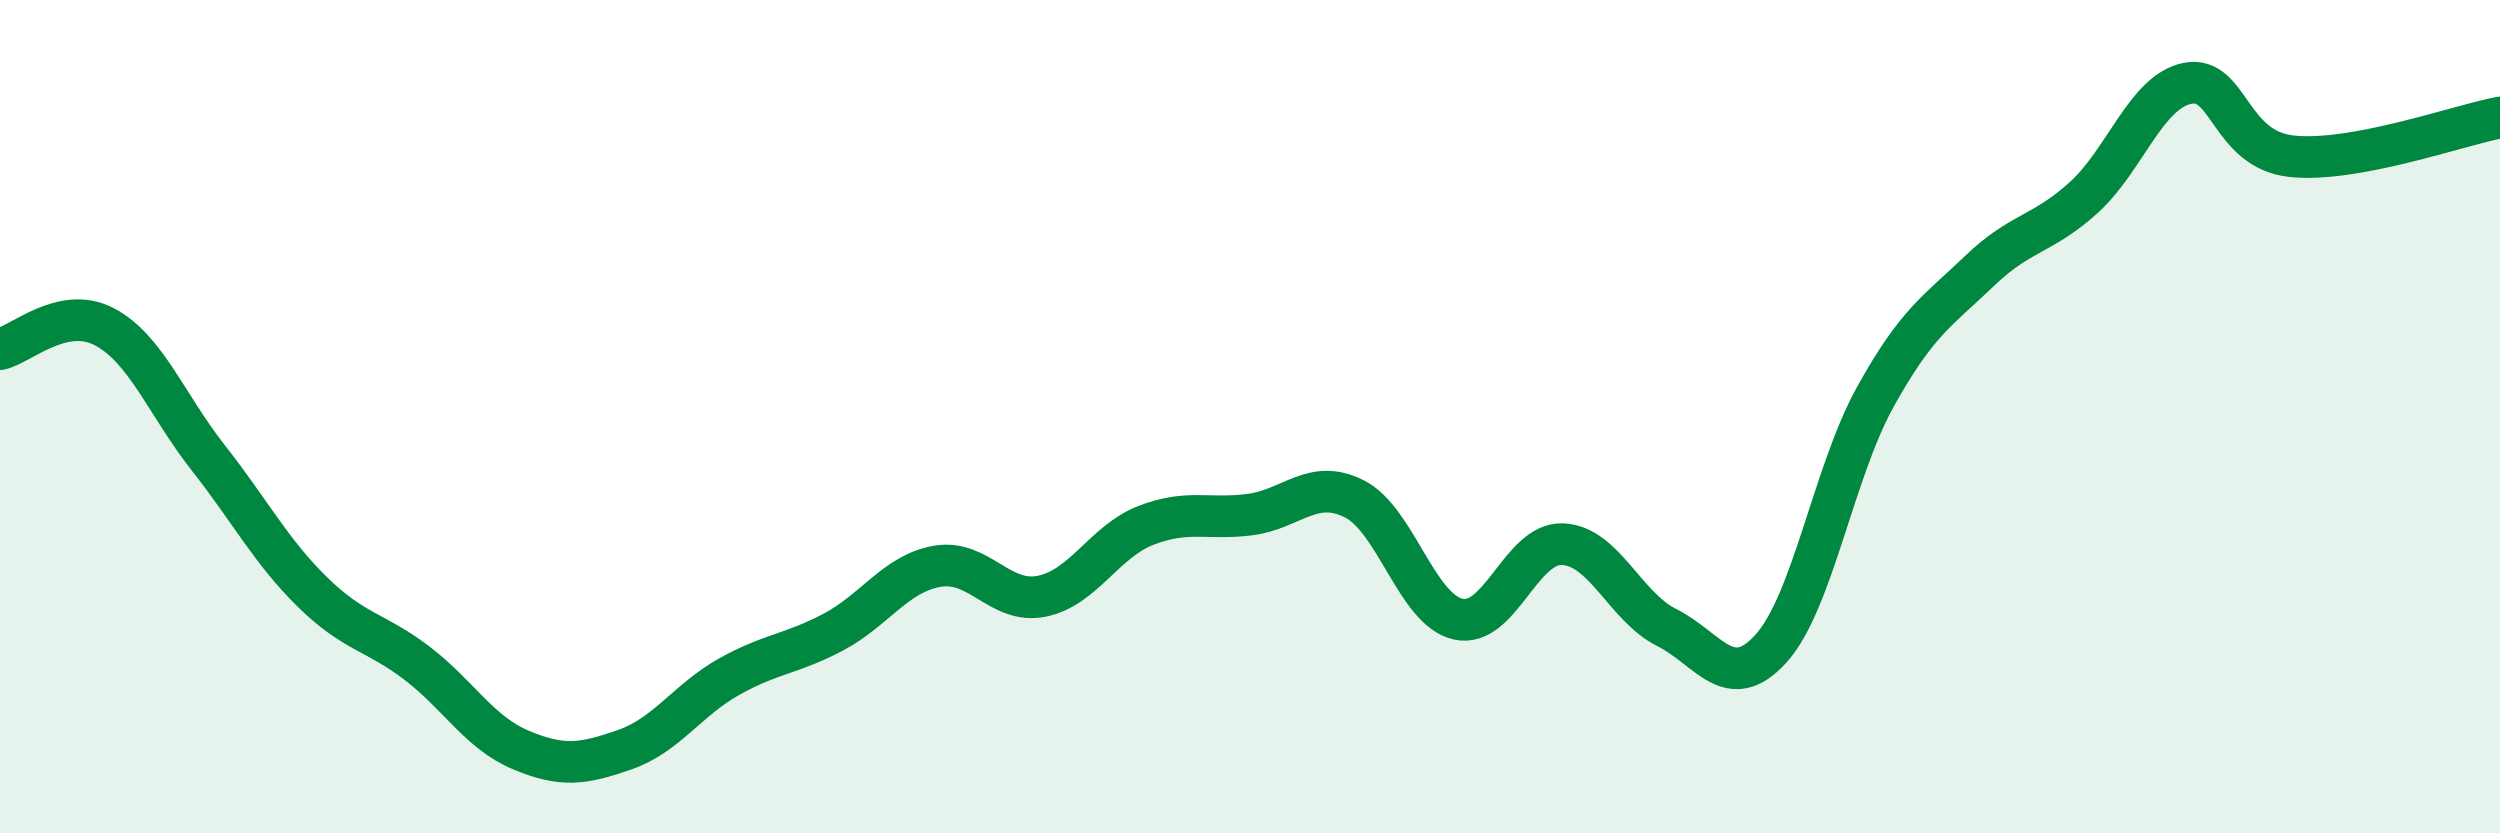
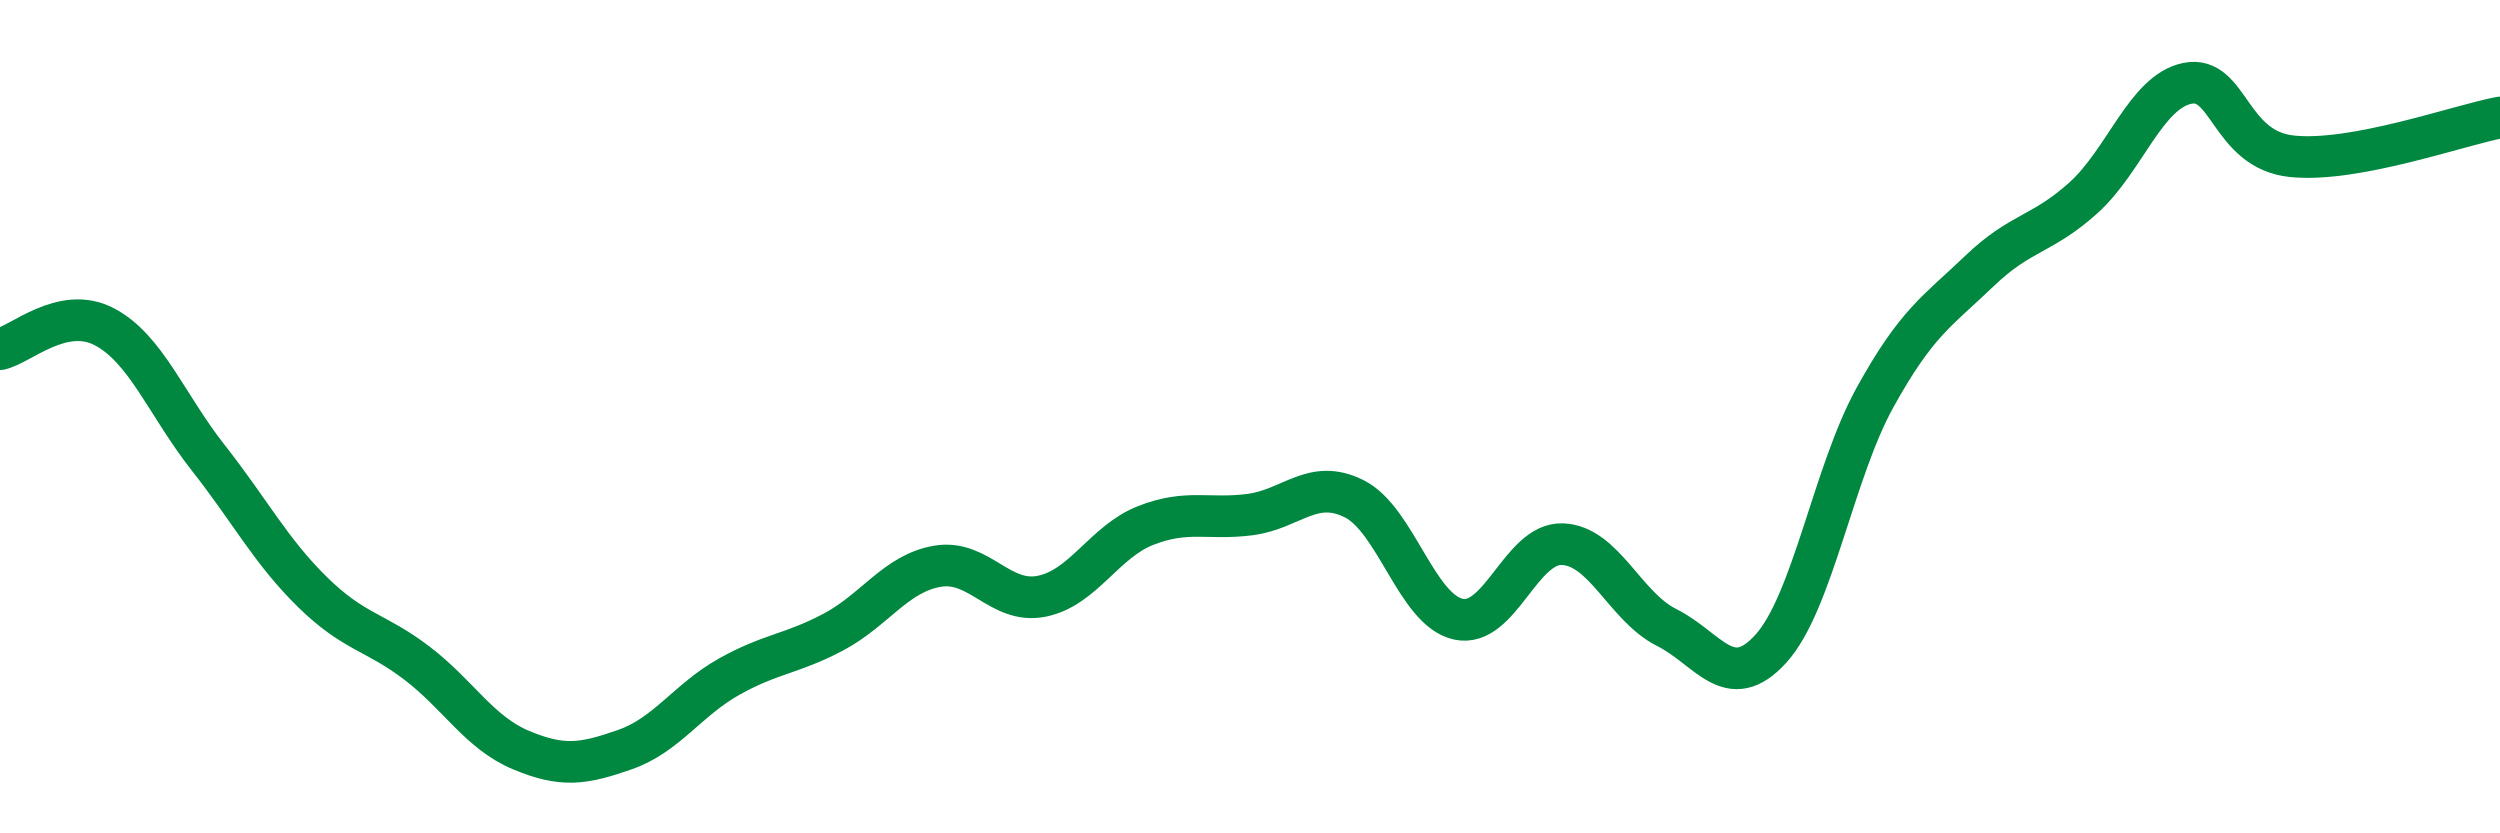
<svg xmlns="http://www.w3.org/2000/svg" width="60" height="20" viewBox="0 0 60 20">
-   <path d="M 0,8.38 C 0.5,8.27 1.5,7.32 2.5,7.84 C 3.5,8.36 4,9.72 5,10.99 C 6,12.26 6.5,13.23 7.5,14.21 C 8.5,15.19 9,15.15 10,15.91 C 11,16.67 11.5,17.58 12.5,18 C 13.5,18.42 14,18.34 15,17.99 C 16,17.64 16.5,16.8 17.5,16.24 C 18.5,15.68 19,15.7 20,15.17 C 21,14.64 21.5,13.76 22.5,13.59 C 23.5,13.42 24,14.51 25,14.31 C 26,14.11 26.5,13 27.5,12.61 C 28.5,12.22 29,12.48 30,12.35 C 31,12.22 31.5,11.47 32.5,11.97 C 33.5,12.47 34,14.64 35,14.86 C 36,15.08 36.5,13.02 37.5,13.06 C 38.5,13.1 39,14.56 40,15.06 C 41,15.56 41.5,16.67 42.5,15.57 C 43.5,14.47 44,11.35 45,9.54 C 46,7.73 46.5,7.47 47.5,6.51 C 48.5,5.55 49,5.65 50,4.75 C 51,3.85 51.5,2.2 52.5,2 C 53.5,1.8 53.5,3.59 55,3.75 C 56.5,3.91 59,3.01 60,2.82L60 20L0 20Z" fill="#008740" opacity="0.1" stroke-linecap="round" stroke-linejoin="round" />
  <path d="M 0,8.38 C 0.5,8.27 1.5,7.32 2.5,7.84 C 3.5,8.36 4,9.72 5,10.99 C 6,12.26 6.5,13.23 7.5,14.21 C 8.5,15.19 9,15.15 10,15.91 C 11,16.67 11.5,17.58 12.5,18 C 13.5,18.42 14,18.34 15,17.99 C 16,17.64 16.5,16.8 17.5,16.24 C 18.5,15.68 19,15.7 20,15.17 C 21,14.64 21.5,13.76 22.5,13.59 C 23.5,13.42 24,14.51 25,14.31 C 26,14.11 26.5,13 27.5,12.61 C 28.5,12.22 29,12.48 30,12.35 C 31,12.22 31.5,11.47 32.5,11.97 C 33.5,12.47 34,14.64 35,14.86 C 36,15.08 36.5,13.02 37.5,13.06 C 38.5,13.1 39,14.56 40,15.06 C 41,15.56 41.5,16.67 42.5,15.57 C 43.5,14.47 44,11.35 45,9.54 C 46,7.73 46.5,7.47 47.5,6.51 C 48.5,5.55 49,5.65 50,4.75 C 51,3.85 51.5,2.2 52.5,2 C 53.5,1.8 53.5,3.59 55,3.75 C 56.5,3.91 59,3.01 60,2.82" stroke="#008740" stroke-width="1" fill="none" stroke-linecap="round" stroke-linejoin="round" />
</svg>